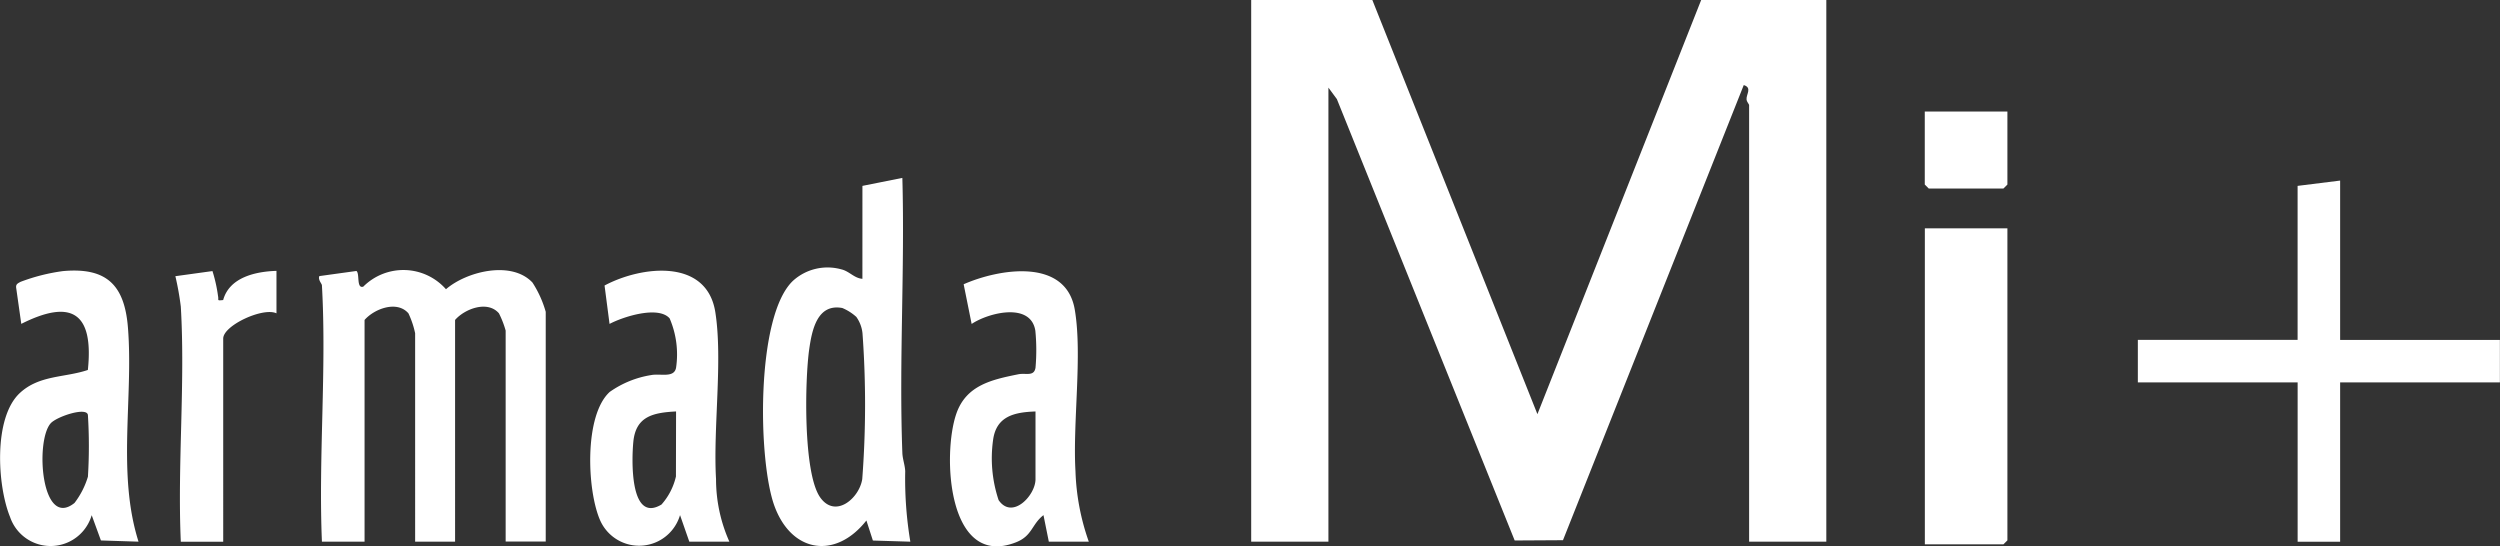
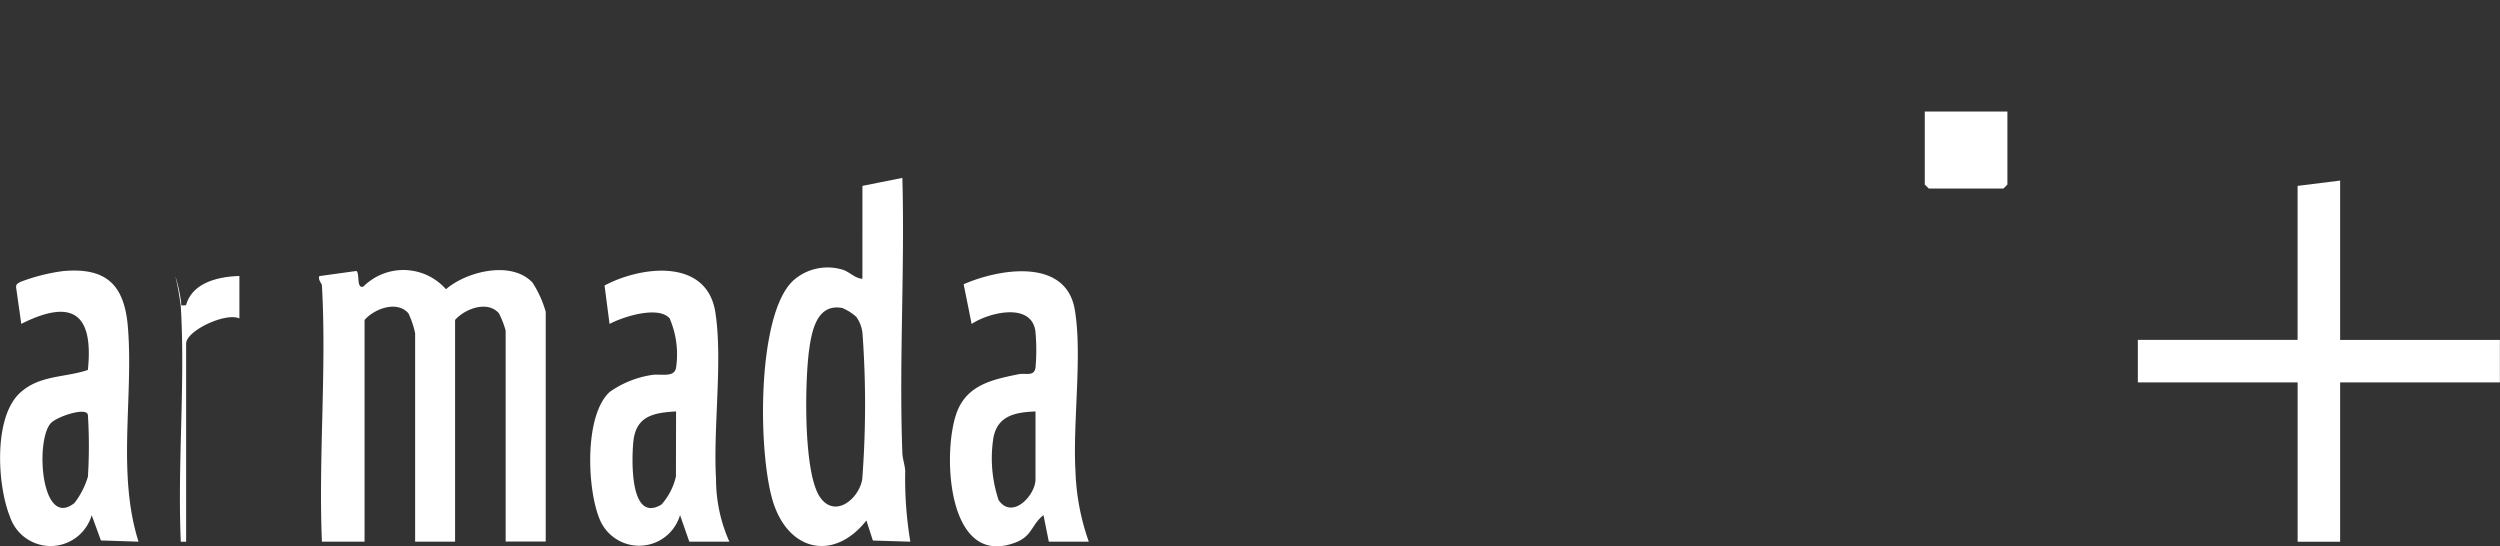
<svg xmlns="http://www.w3.org/2000/svg" width="97.631" height="21.336" viewBox="0 0 97.631 21.336">
  <rect x="0" y="0" width="97.631" height="21.336" fill="#333333" stroke="none" />
  <g transform="translate(-563 -1048)">
-     <path d="M125.963,0h4.887V21.154h-3.015V4.1c0-.029-.089-.115-.1-.215-.019-.2.229-.459-.109-.563l-7.06,17.774-1.886.011L111.736,3.87l-.33-.448V21.154H108.39V0h4.731l6.447,16.174Z" transform="translate(503.472 1048)" fill="#fff" />
    <path d="M193.1,15.642v6.222h6.239v1.659H193.1v6.222H191.44V23.523H185.2V21.863h6.239V15.849Z" transform="translate(461.288 1039.41)" fill="#fff" />
    <g transform="translate(638.17 1052.355)">
-       <path d="M169.971,19.782V31.966l-.156.156h-3.068V19.782Z" transform="translate(-166.747 -15.219)" fill="#fff" />
      <path d="M169.971,9.661v2.852l-.156.156H166.9l-.156-.156V9.661Z" transform="translate(-166.747 -9.661)" fill="#fff" />
    </g>
    <path d="M27.745,24c0-.064-.163-.22-.1-.362l1.447-.2c.138.1-.009.7.267.613a2.216,2.216,0,0,1,3.23.1c.812-.7,2.561-1.13,3.378-.261a4.207,4.207,0,0,1,.518,1.143v8.97H34.92V25.766a3.721,3.721,0,0,0-.261-.672c-.44-.516-1.334-.181-1.714.257V34.01h-1.56V25.87a3.5,3.5,0,0,0-.261-.776c-.444-.516-1.332-.181-1.714.257V34.01H27.745c-.139-3.29.187-6.733,0-10.006" transform="translate(547.827 1035.144)" fill="#fff" />
    <path d="M69.984,15.723l1.559-.311c.1,3.57-.133,7.168,0,10.736.009.245.1.472.112.718a14.888,14.888,0,0,0,.2,2.752l-1.463-.045-.253-.783c-1.2,1.526-2.92,1.271-3.592-.568-.65-1.779-.733-7.462.742-8.808a2.01,2.01,0,0,1,1.869-.432c.315.073.508.35.825.37Zm-.242,5.114a1.913,1.913,0,0,0-.542-.344c-.984-.186-1.189.87-1.294,1.608-.171,1.2-.243,4.844.43,5.79.594.835,1.526.03,1.641-.717a38.521,38.521,0,0,0,.009-5.7,1.34,1.34,0,0,0-.244-.639" transform="translate(526.696 1039.536)" fill="#fff" />
    <path d="M5.4,34.029l-1.459-.047-.36-.987a1.672,1.672,0,0,1-3.189.068c-.5-1.226-.655-3.875.383-4.839.761-.707,1.752-.595,2.656-.9.236-2.255-.65-2.781-2.6-1.8l-.2-1.411c-.017-.144.068-.171.17-.23a7.454,7.454,0,0,1,1.657-.42c1.714-.155,2.408.551,2.539,2.213.216,2.735-.43,5.69.412,8.351m-1.975-2.54a19.486,19.486,0,0,0,0-2.385c0-.366-1.229.043-1.458.309-.609.7-.363,4.146.933,3.107a3.188,3.188,0,0,0,.526-1.031" transform="translate(563 1035.124)" fill="#fff" />
    <path d="M56.562,34.038H55L54.638,33a1.665,1.665,0,0,1-3.119.207c-.515-1.163-.636-4.1.375-5.019a3.855,3.855,0,0,1,1.627-.658c.356-.065.886.124.962-.285a3.558,3.558,0,0,0-.251-1.927c-.44-.505-1.812-.068-2.347.216l-.195-1.5c1.425-.762,4-1.086,4.328,1.054.292,1.883-.091,4.506.026,6.507a5.978,5.978,0,0,0,.519,2.438m-2.08-5.081c-.891.046-1.573.188-1.669,1.187-.064.661-.153,3.2,1.1,2.448a2.489,2.489,0,0,0,.564-1.095Z" transform="translate(534.919 1035.116)" fill="#fff" />
    <path d="M87.716,34.06h-1.56l-.209-1.037c-.465.363-.433.808-1.068,1.059-2.671,1.056-2.894-3.412-2.334-5.023.386-1.111,1.386-1.328,2.421-1.537.293-.059.61.1.67-.254a7.793,7.793,0,0,0-.006-1.446c-.179-1.13-1.841-.7-2.488-.265l-.312-1.55c1.385-.609,4-1.046,4.341,1,.3,1.767-.085,4.395.026,6.3a9.055,9.055,0,0,0,.519,2.749m-2.08-5.081c-.818.028-1.525.18-1.655,1.1a5.154,5.154,0,0,0,.214,2.361c.531.779,1.441-.18,1.441-.815Z" transform="translate(517.803 1035.094)" fill="#fff" />
-     <path d="M15.409,34.04c-.134-3.015.178-6.182,0-9.181a11.172,11.172,0,0,0-.212-1.188l1.448-.2a5.76,5.76,0,0,1,.218.978c.036.16-.069.182.2.154.244-.889,1.267-1.115,2.082-1.14v1.659c-.516-.25-2.08.47-2.08.985V34.04Z" transform="translate(554.652 1035.115)" fill="#fff" />
+     <path d="M15.409,34.04c-.134-3.015.178-6.182,0-9.181a11.172,11.172,0,0,0-.212-1.188a5.76,5.76,0,0,1,.218.978c.036.16-.069.182.2.154.244-.889,1.267-1.115,2.082-1.14v1.659c-.516-.25-2.08.47-2.08.985V34.04Z" transform="translate(554.652 1035.115)" fill="#fff" />
  </g>
</svg>